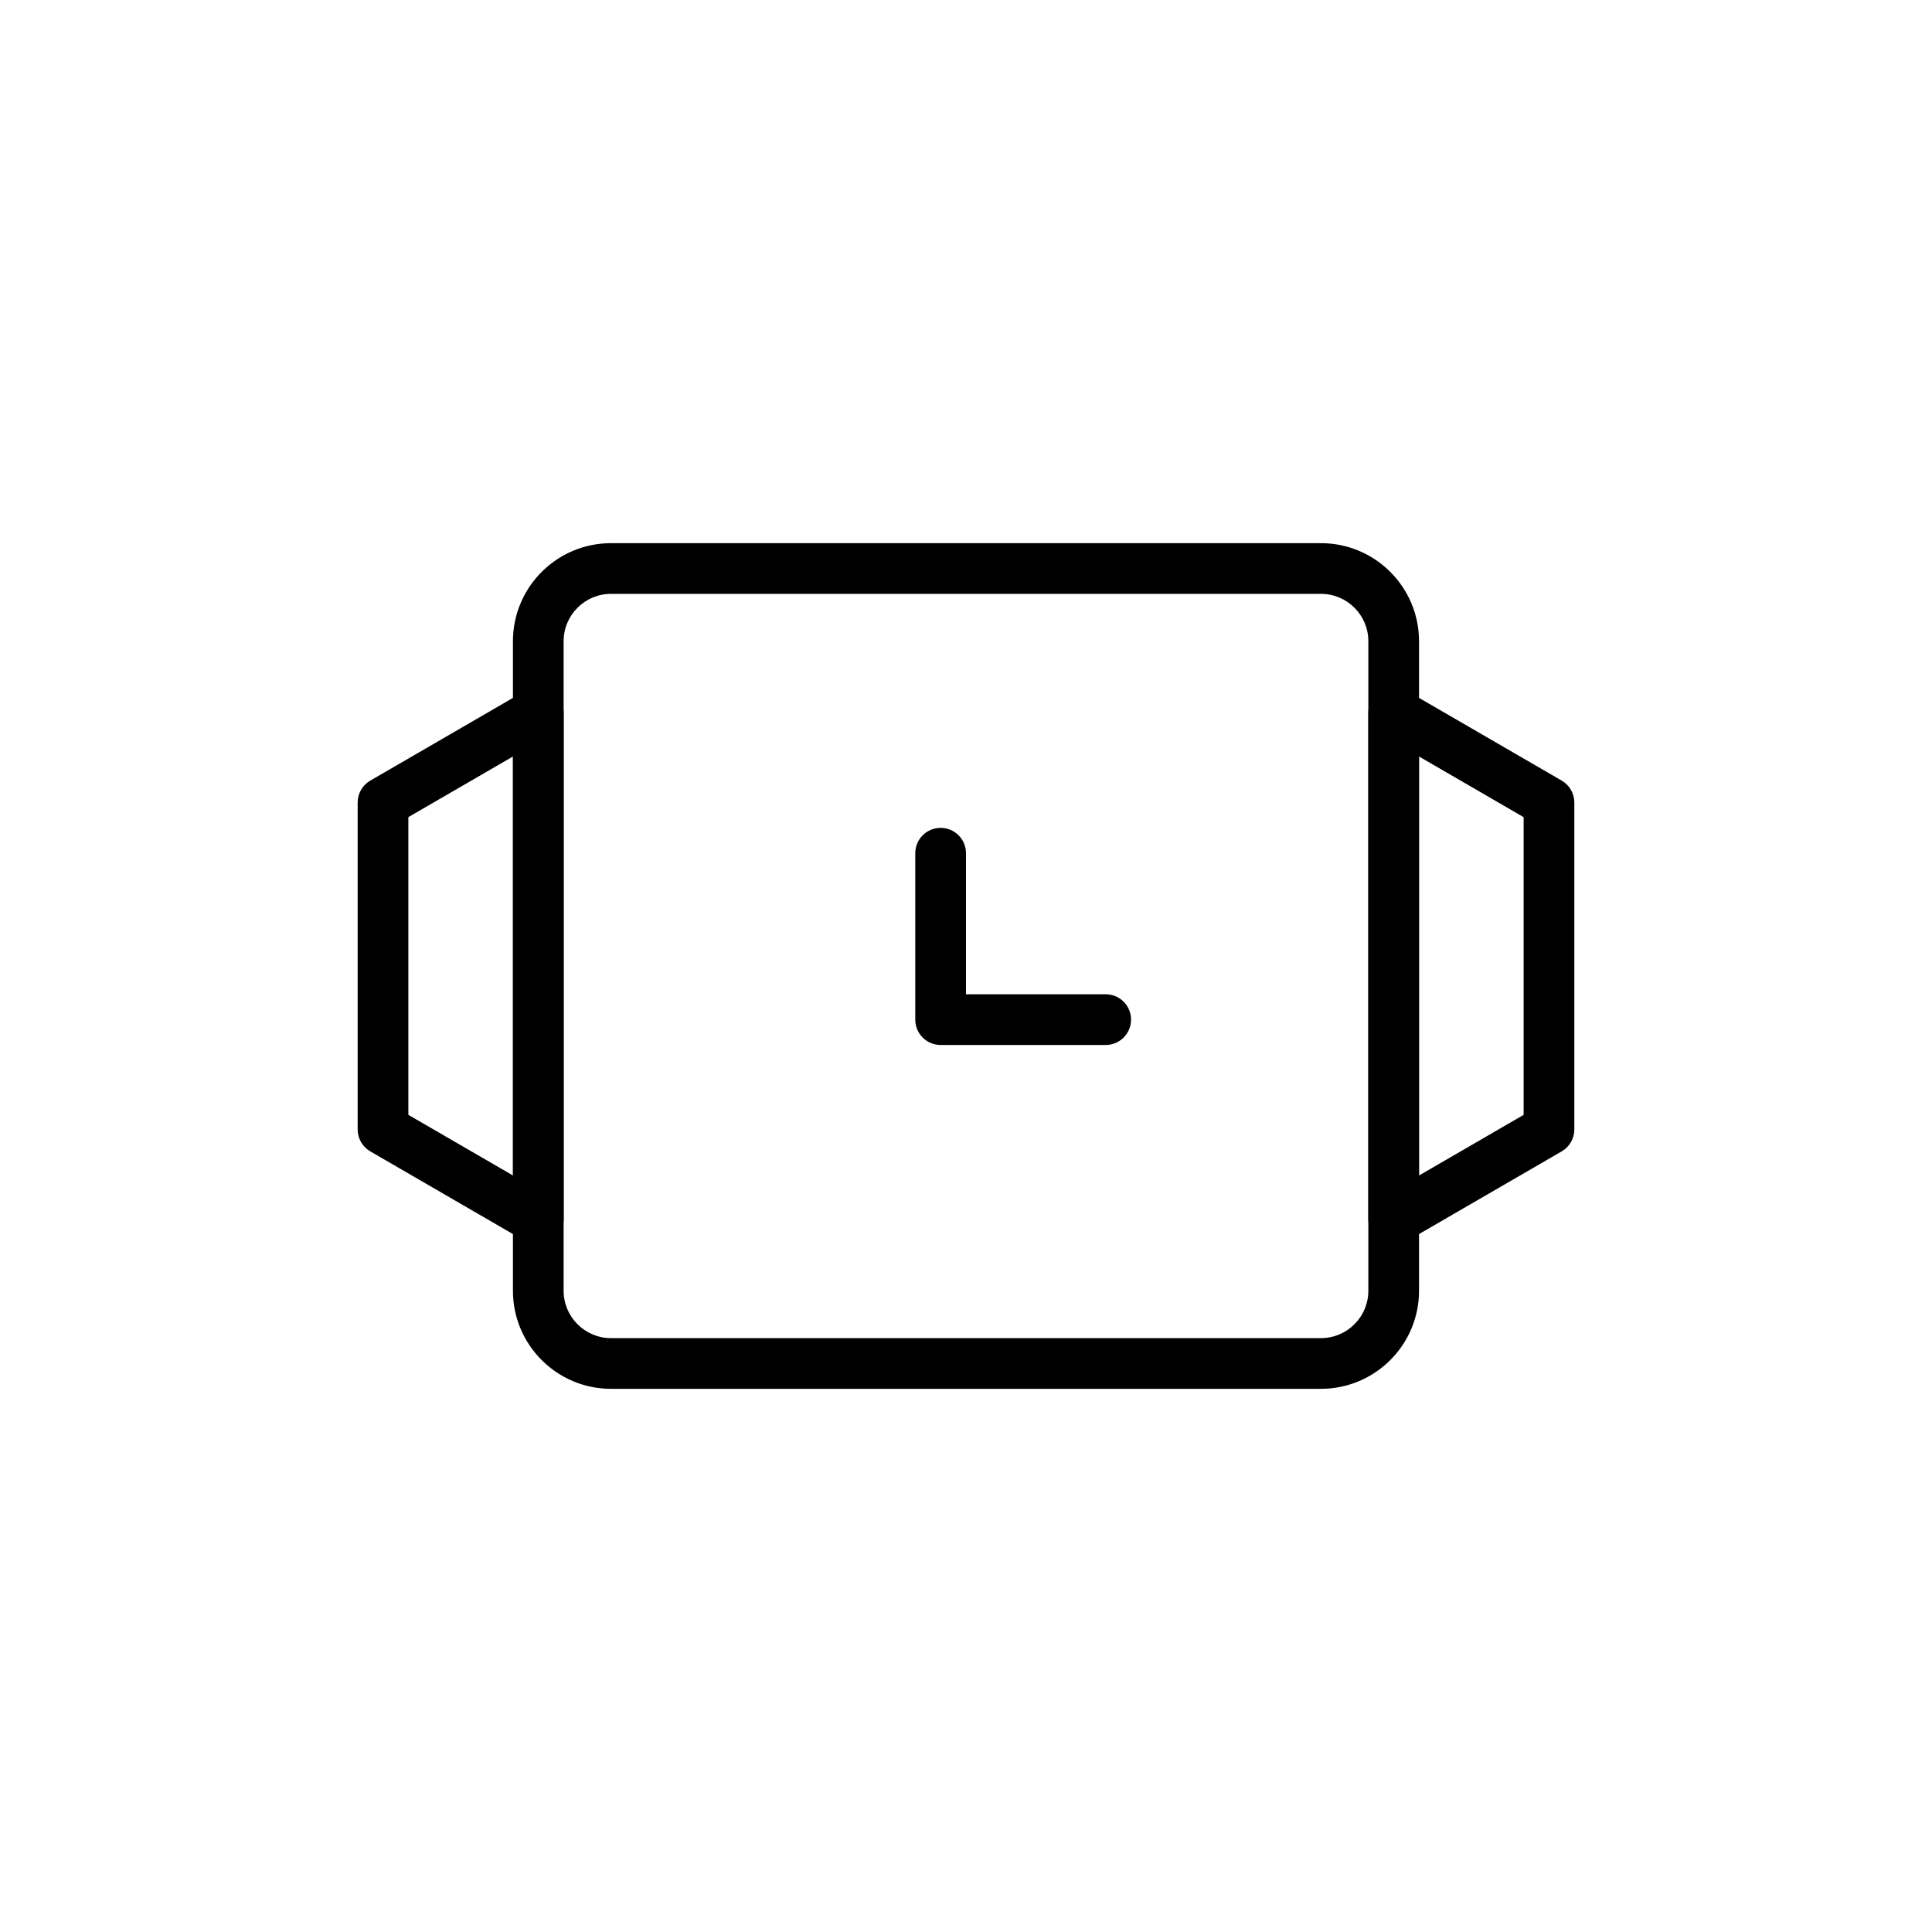
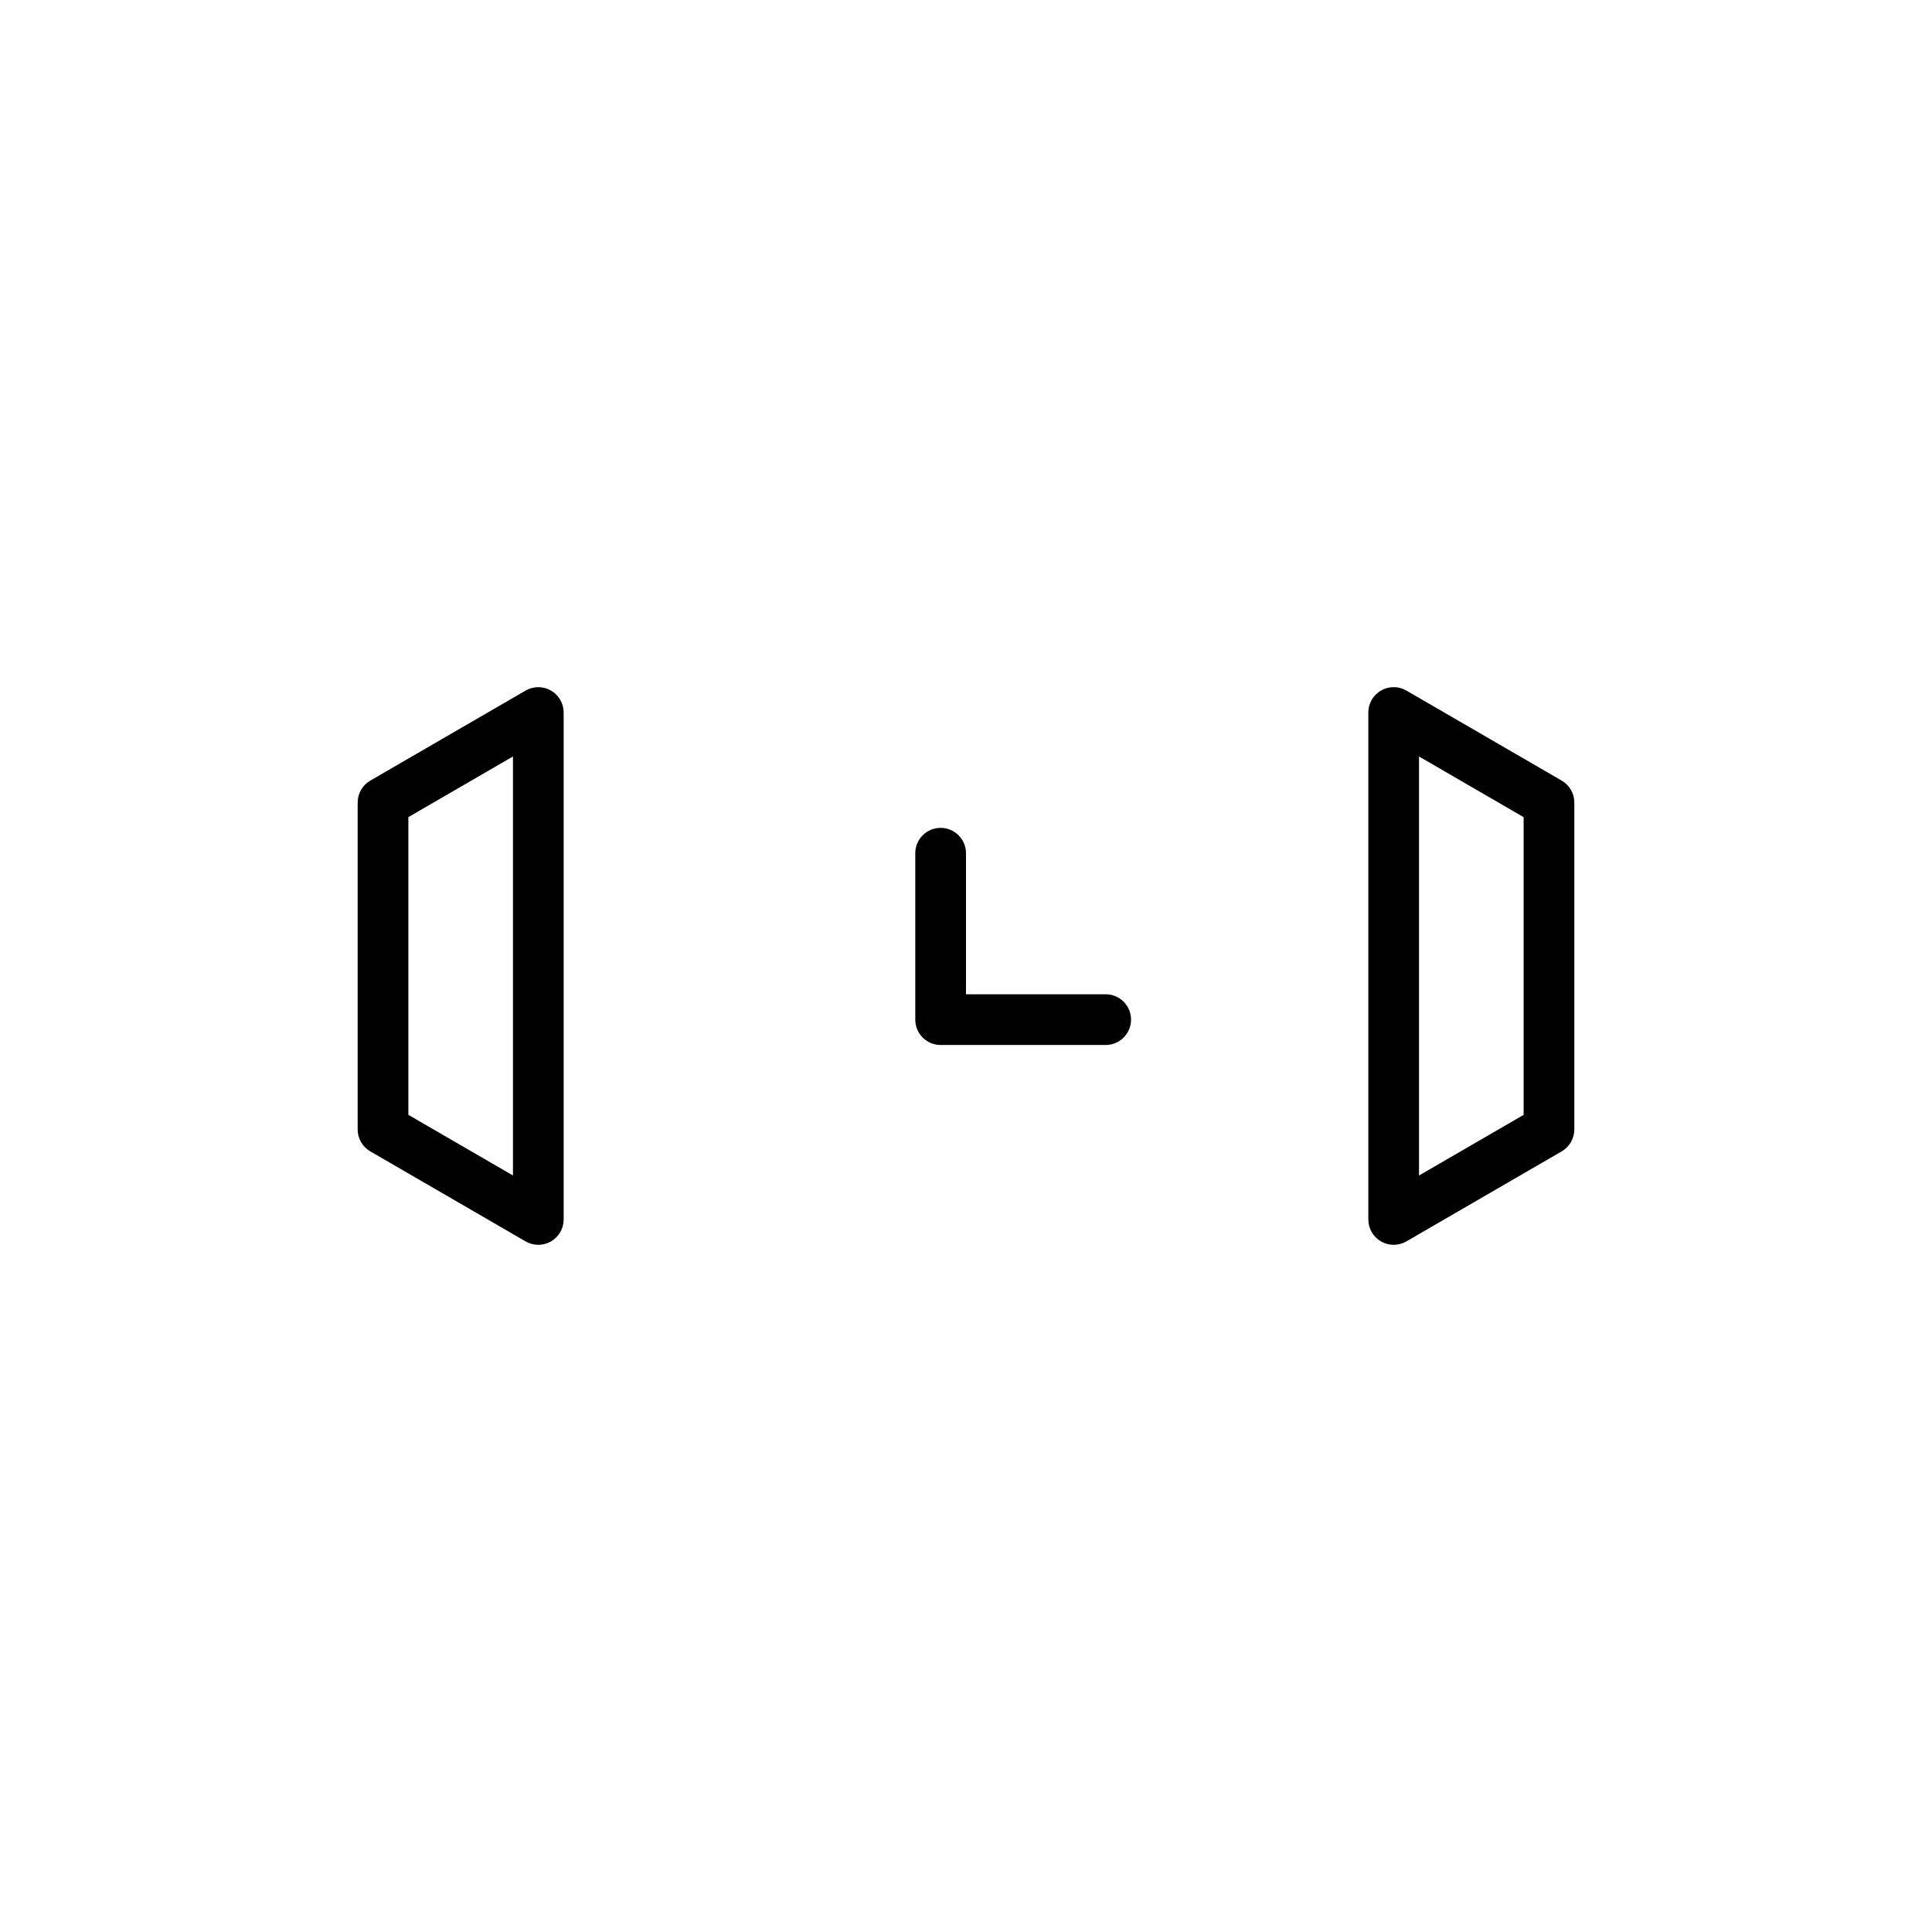
<svg xmlns="http://www.w3.org/2000/svg" fill="#000000" width="800px" height="800px" version="1.1" viewBox="144 144 512 512">
  <g>
    <path d="m513.34 473.89c-1.156 0-2.316-0.297-3.352-0.898-2.09-1.199-3.367-3.418-3.367-5.82v-134.35c0-2.402 1.277-4.621 3.367-5.82 2.074-1.207 4.637-1.199 6.723 0.008l41.152 23.855c2.07 1.199 3.352 3.418 3.352 5.812v86.637c0 2.394-1.277 4.613-3.352 5.812l-41.152 23.855c-1.043 0.605-2.211 0.906-3.371 0.906zm6.715-129.41v111.04l27.723-16.07v-78.895zm34.441 98.836h0.066z" />
    <path d="m286.66 473.89c-1.16 0-2.328-0.301-3.371-0.906l-41.152-23.855c-2.074-1.199-3.352-3.418-3.352-5.812v-86.637c0-2.394 1.277-4.613 3.352-5.812l41.148-23.855c2.078-1.203 4.644-1.211 6.723-0.008 2.086 1.195 3.367 3.418 3.367 5.82v134.35c0 2.402-1.277 4.621-3.367 5.82-1.035 0.602-2.195 0.898-3.348 0.898zm-34.441-34.445 27.723 16.07v-111.04l-27.723 16.07z" />
-     <path d="m494.08 512.05h-188.17c-14.328 0-25.977-11.652-25.977-25.977v-172.15c0-14.324 11.652-25.977 25.977-25.977h188.17c14.328 0 25.977 11.652 25.977 25.977v172.15c0 14.32-11.648 25.977-25.977 25.977zm-188.17-210.67c-6.914 0-12.543 5.625-12.543 12.543v172.15c0 6.918 5.629 12.543 12.543 12.543h188.17c6.914 0 12.543-5.625 12.543-12.543v-172.15c0-6.918-5.629-12.543-12.543-12.543z" />
    <path d="m437.02 420.93h-43.742c-3.715 0-6.719-3.008-6.719-6.719v-44.098c0-3.711 3.004-6.719 6.719-6.719 3.715 0 6.719 3.008 6.719 6.719v37.379h37.023c3.715 0 6.719 3.008 6.719 6.719 0 3.711-3.004 6.719-6.719 6.719z" />
  </g>
</svg>